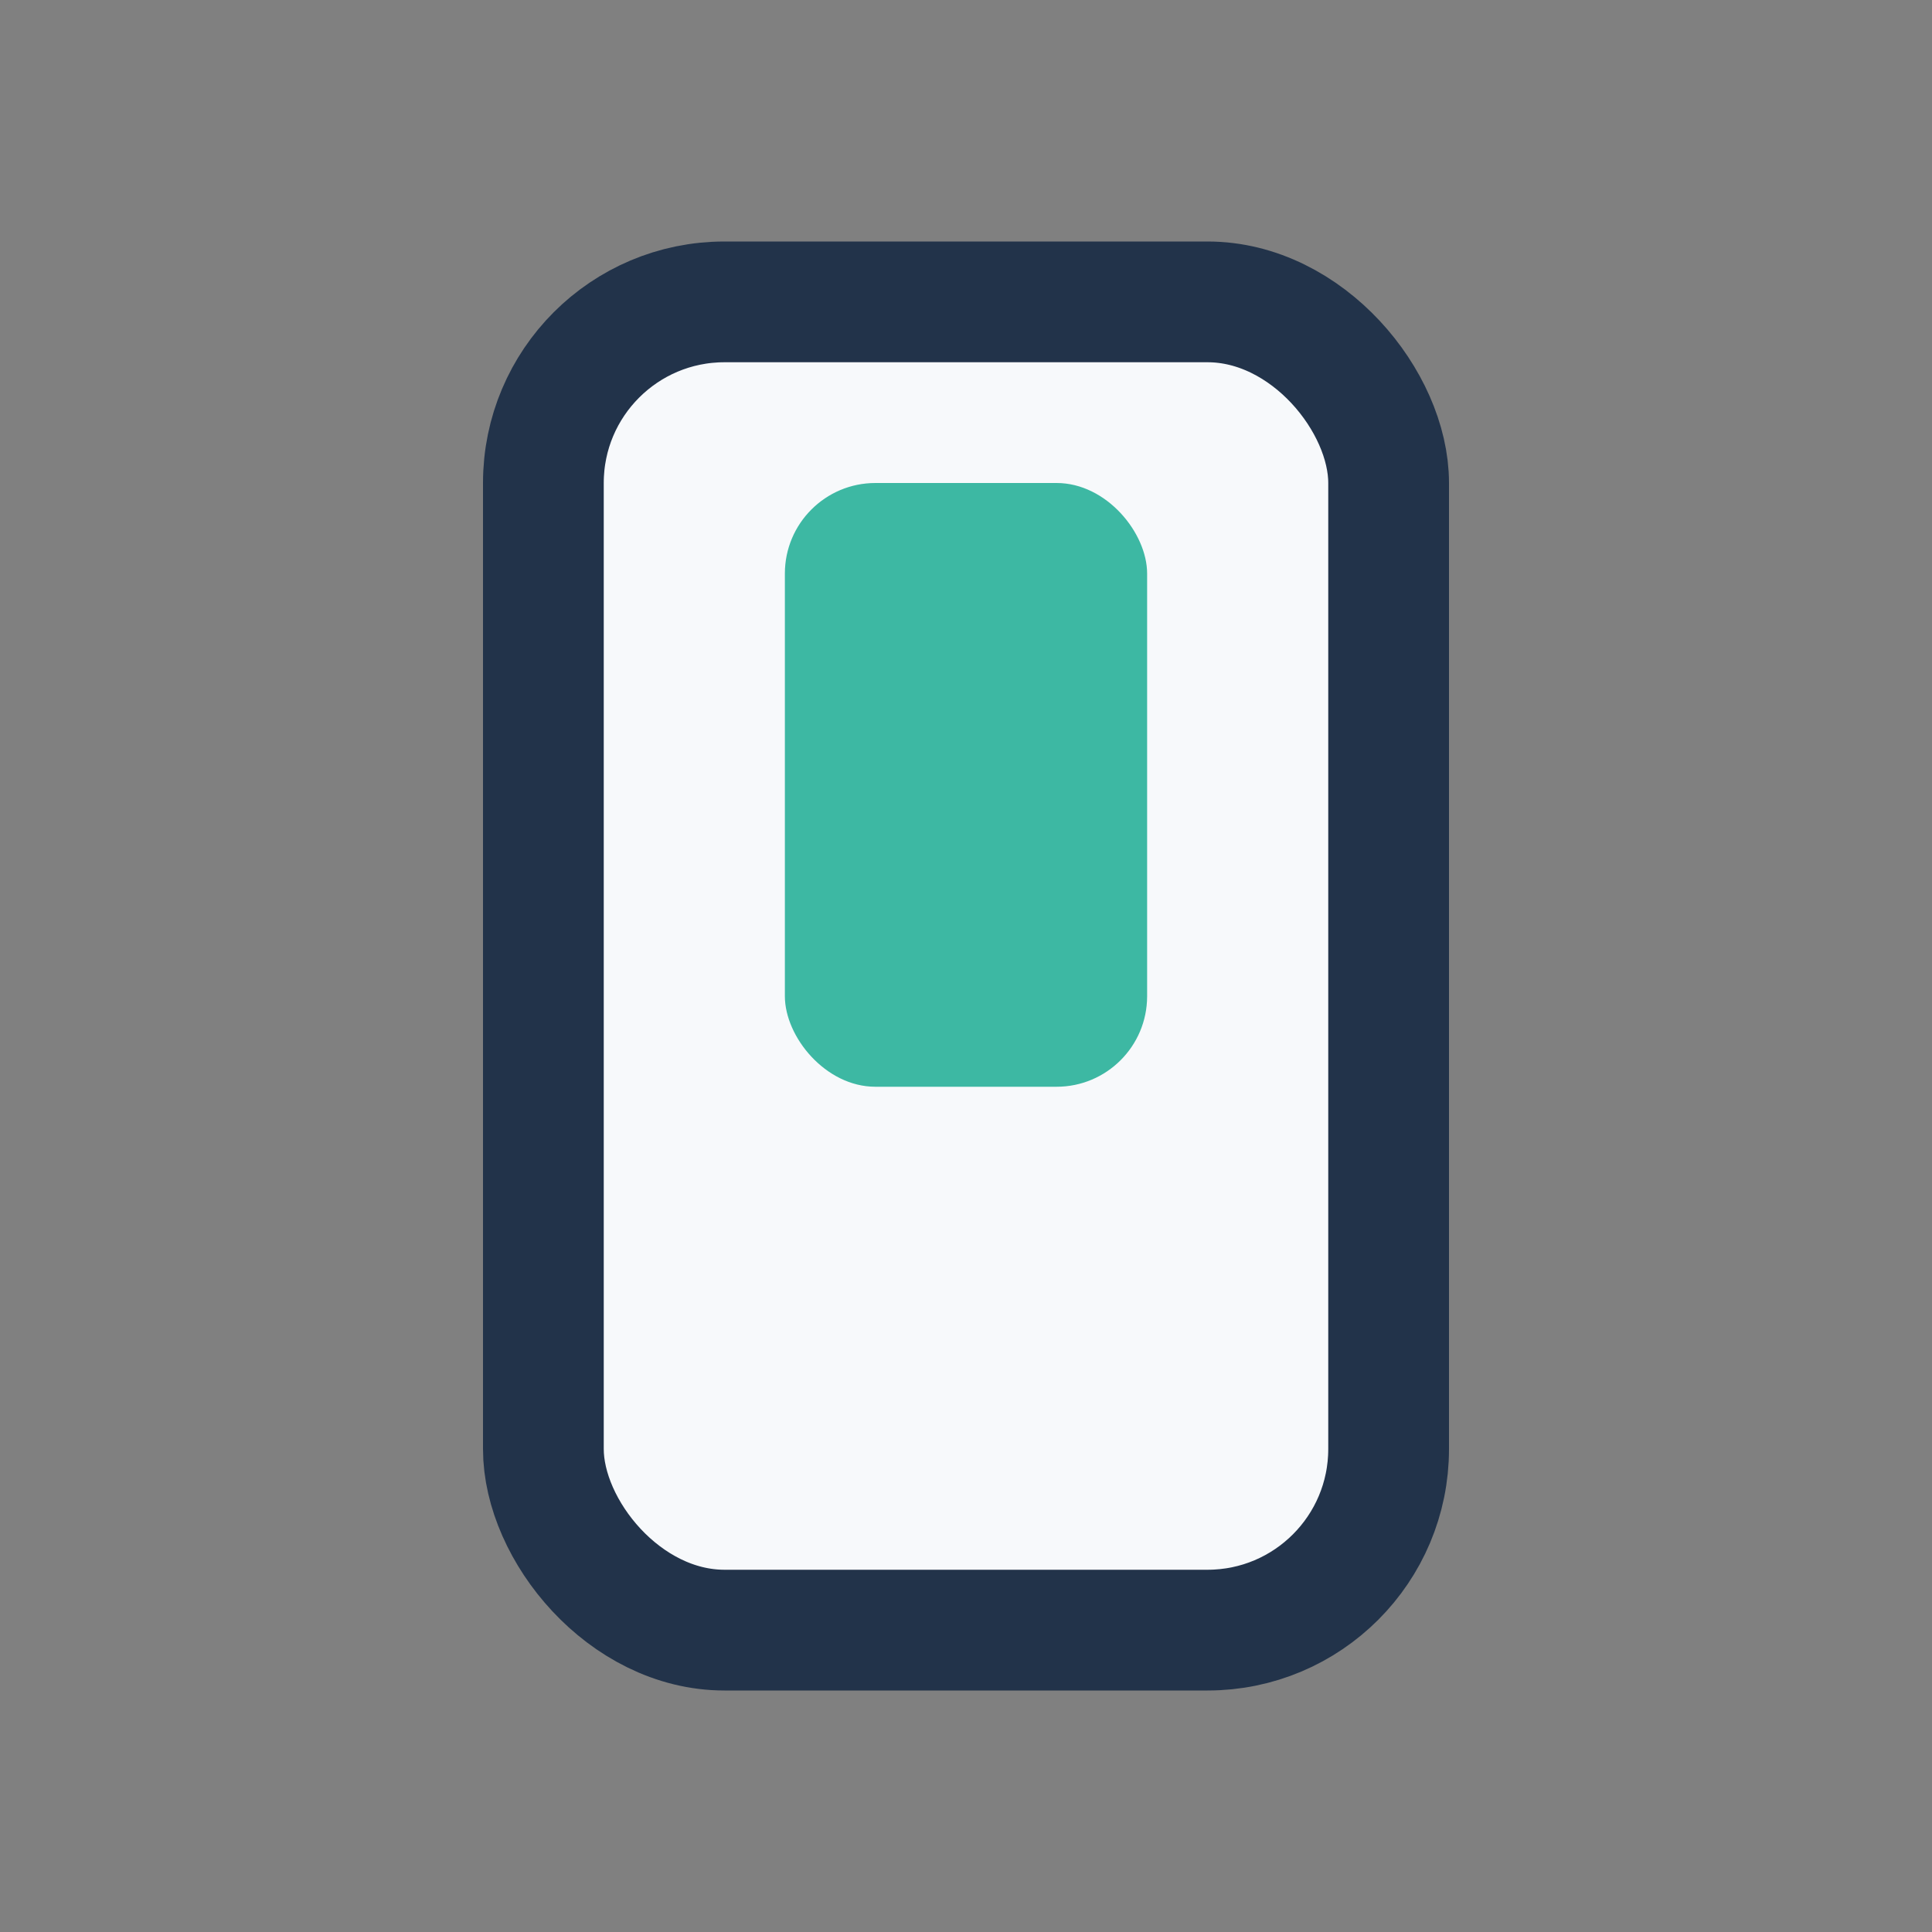
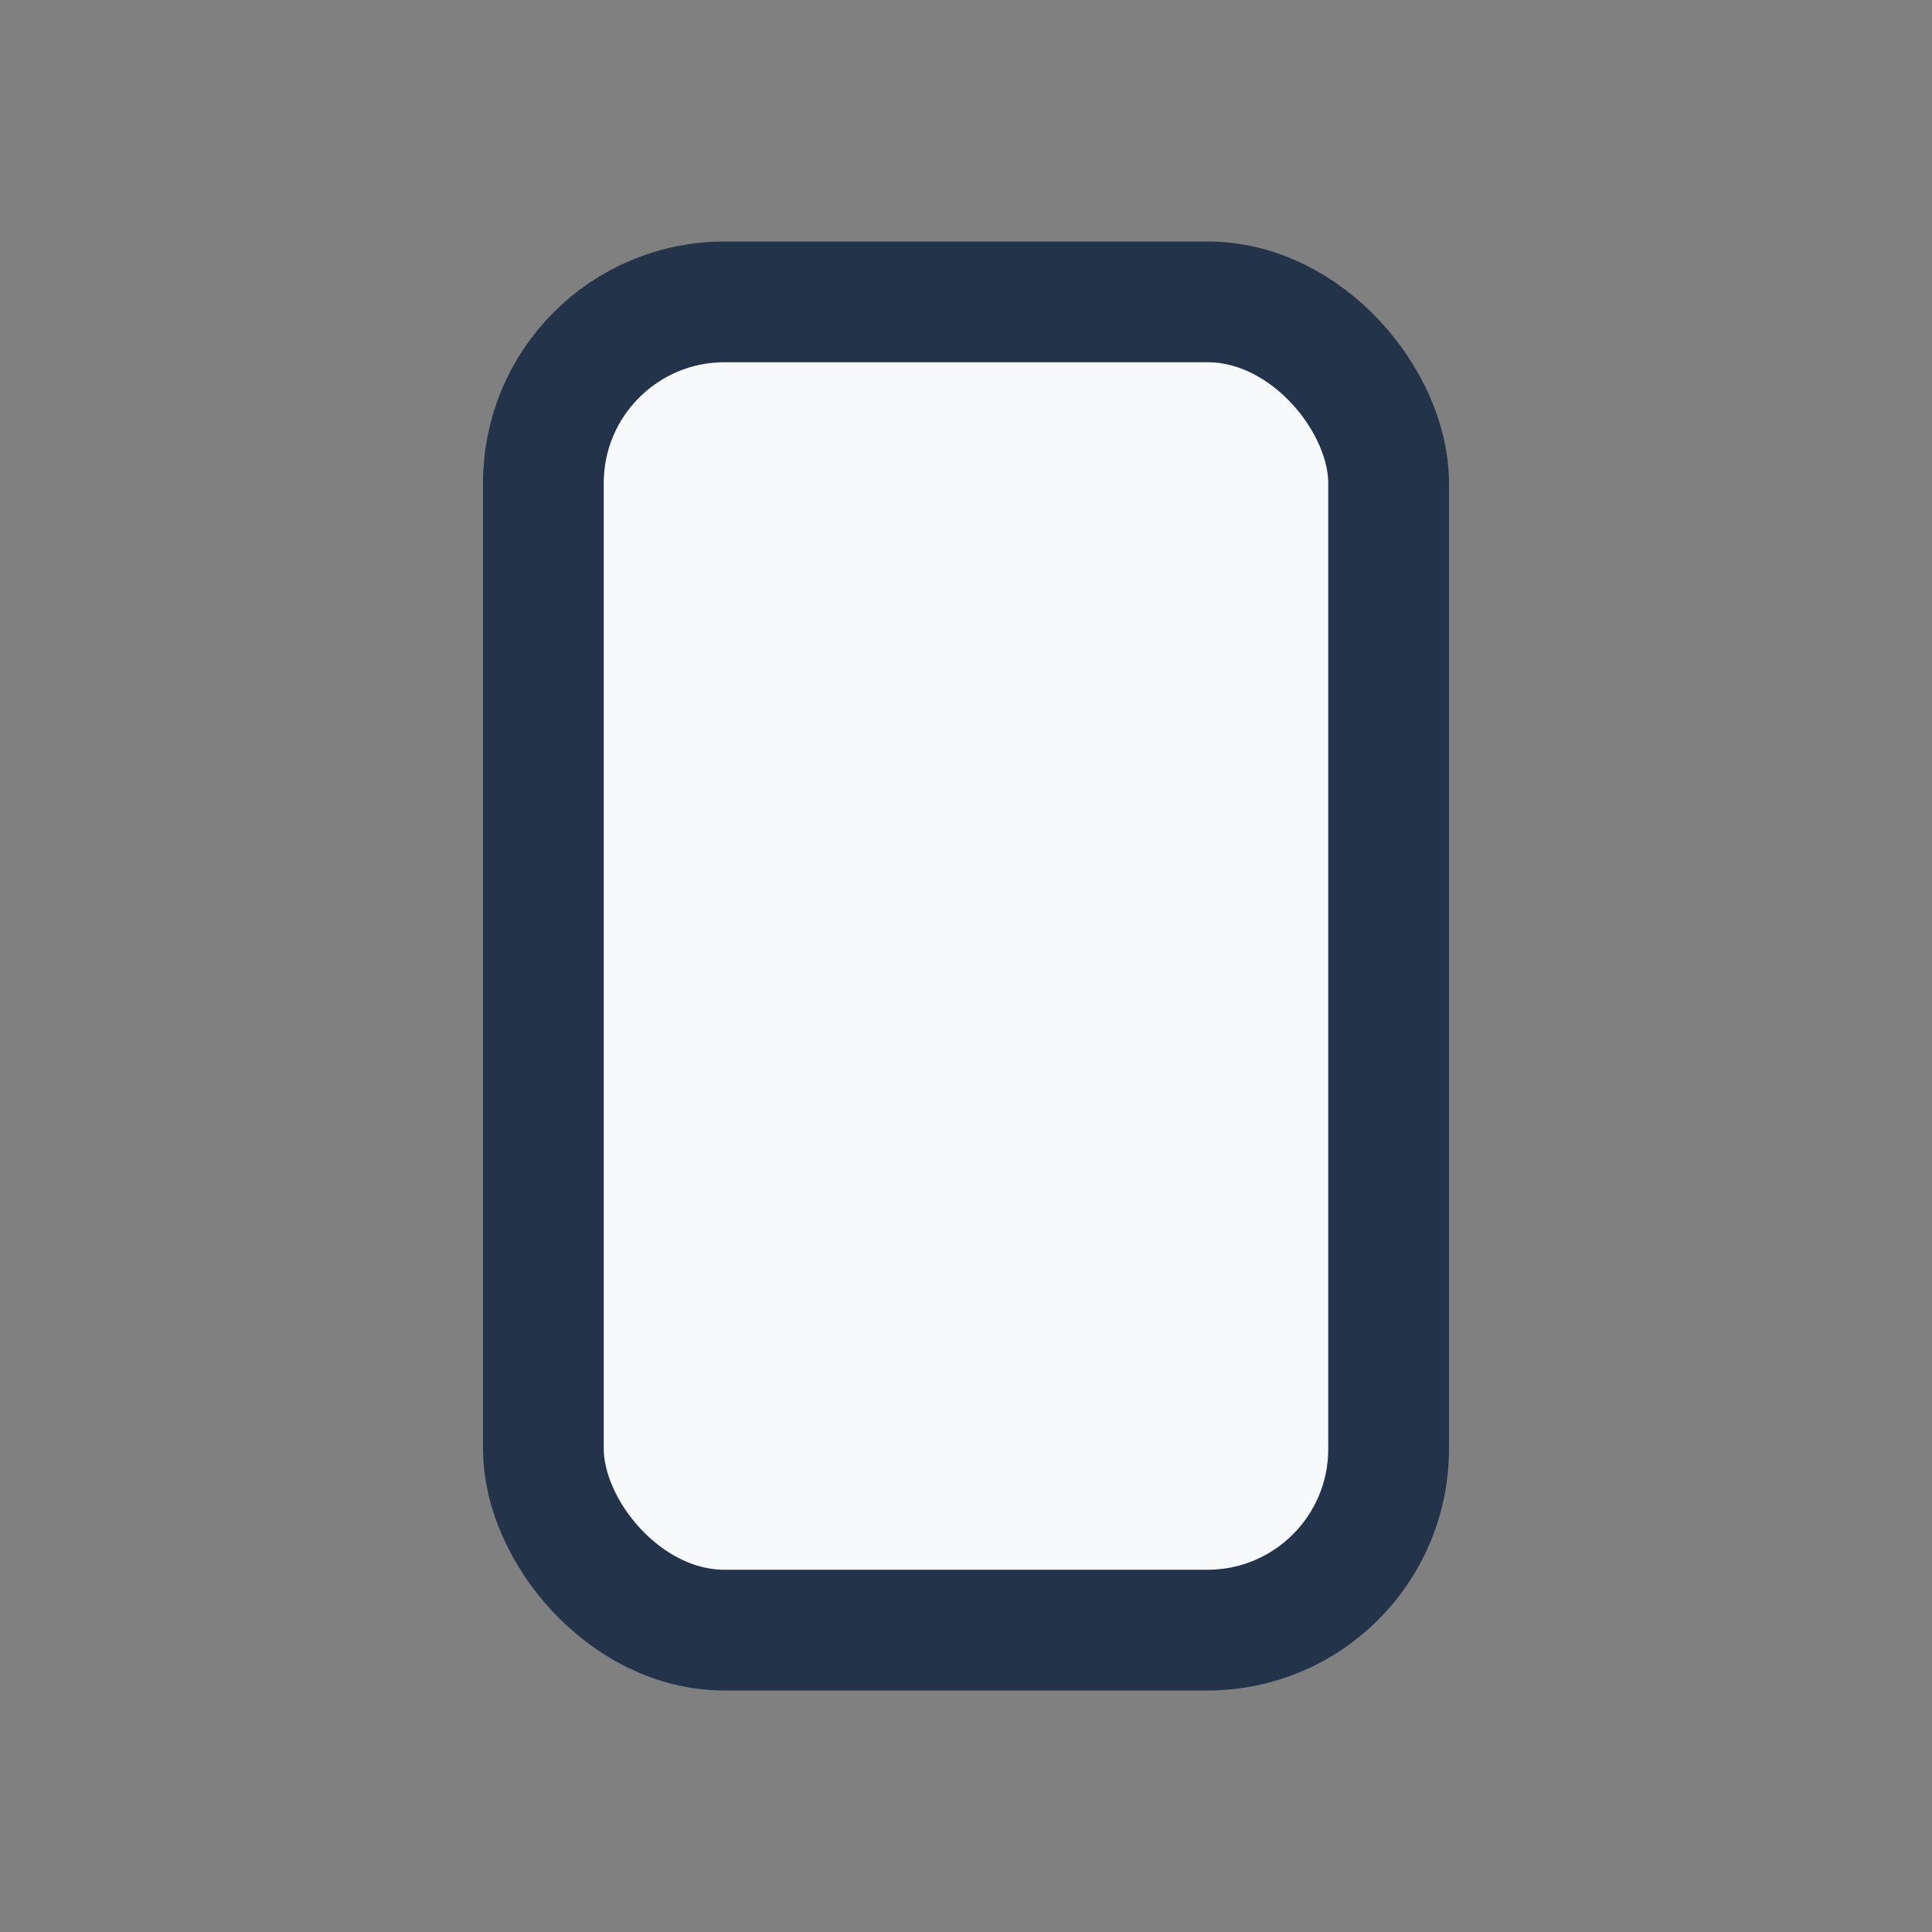
<svg xmlns="http://www.w3.org/2000/svg" width="32" height="32" viewBox="0 0 32 32">
  <rect x="0" y="0" width="32" height="32" fill="#808080" stroke="none" />
  <rect x="9" y="5" width="14" height="22" rx="3" fill="#F7F9FB" stroke="#22334A" stroke-width="2" />
-   <rect x="13" y="8" width="6" height="10" rx="1.5" fill="#3DB8A3" />
</svg>